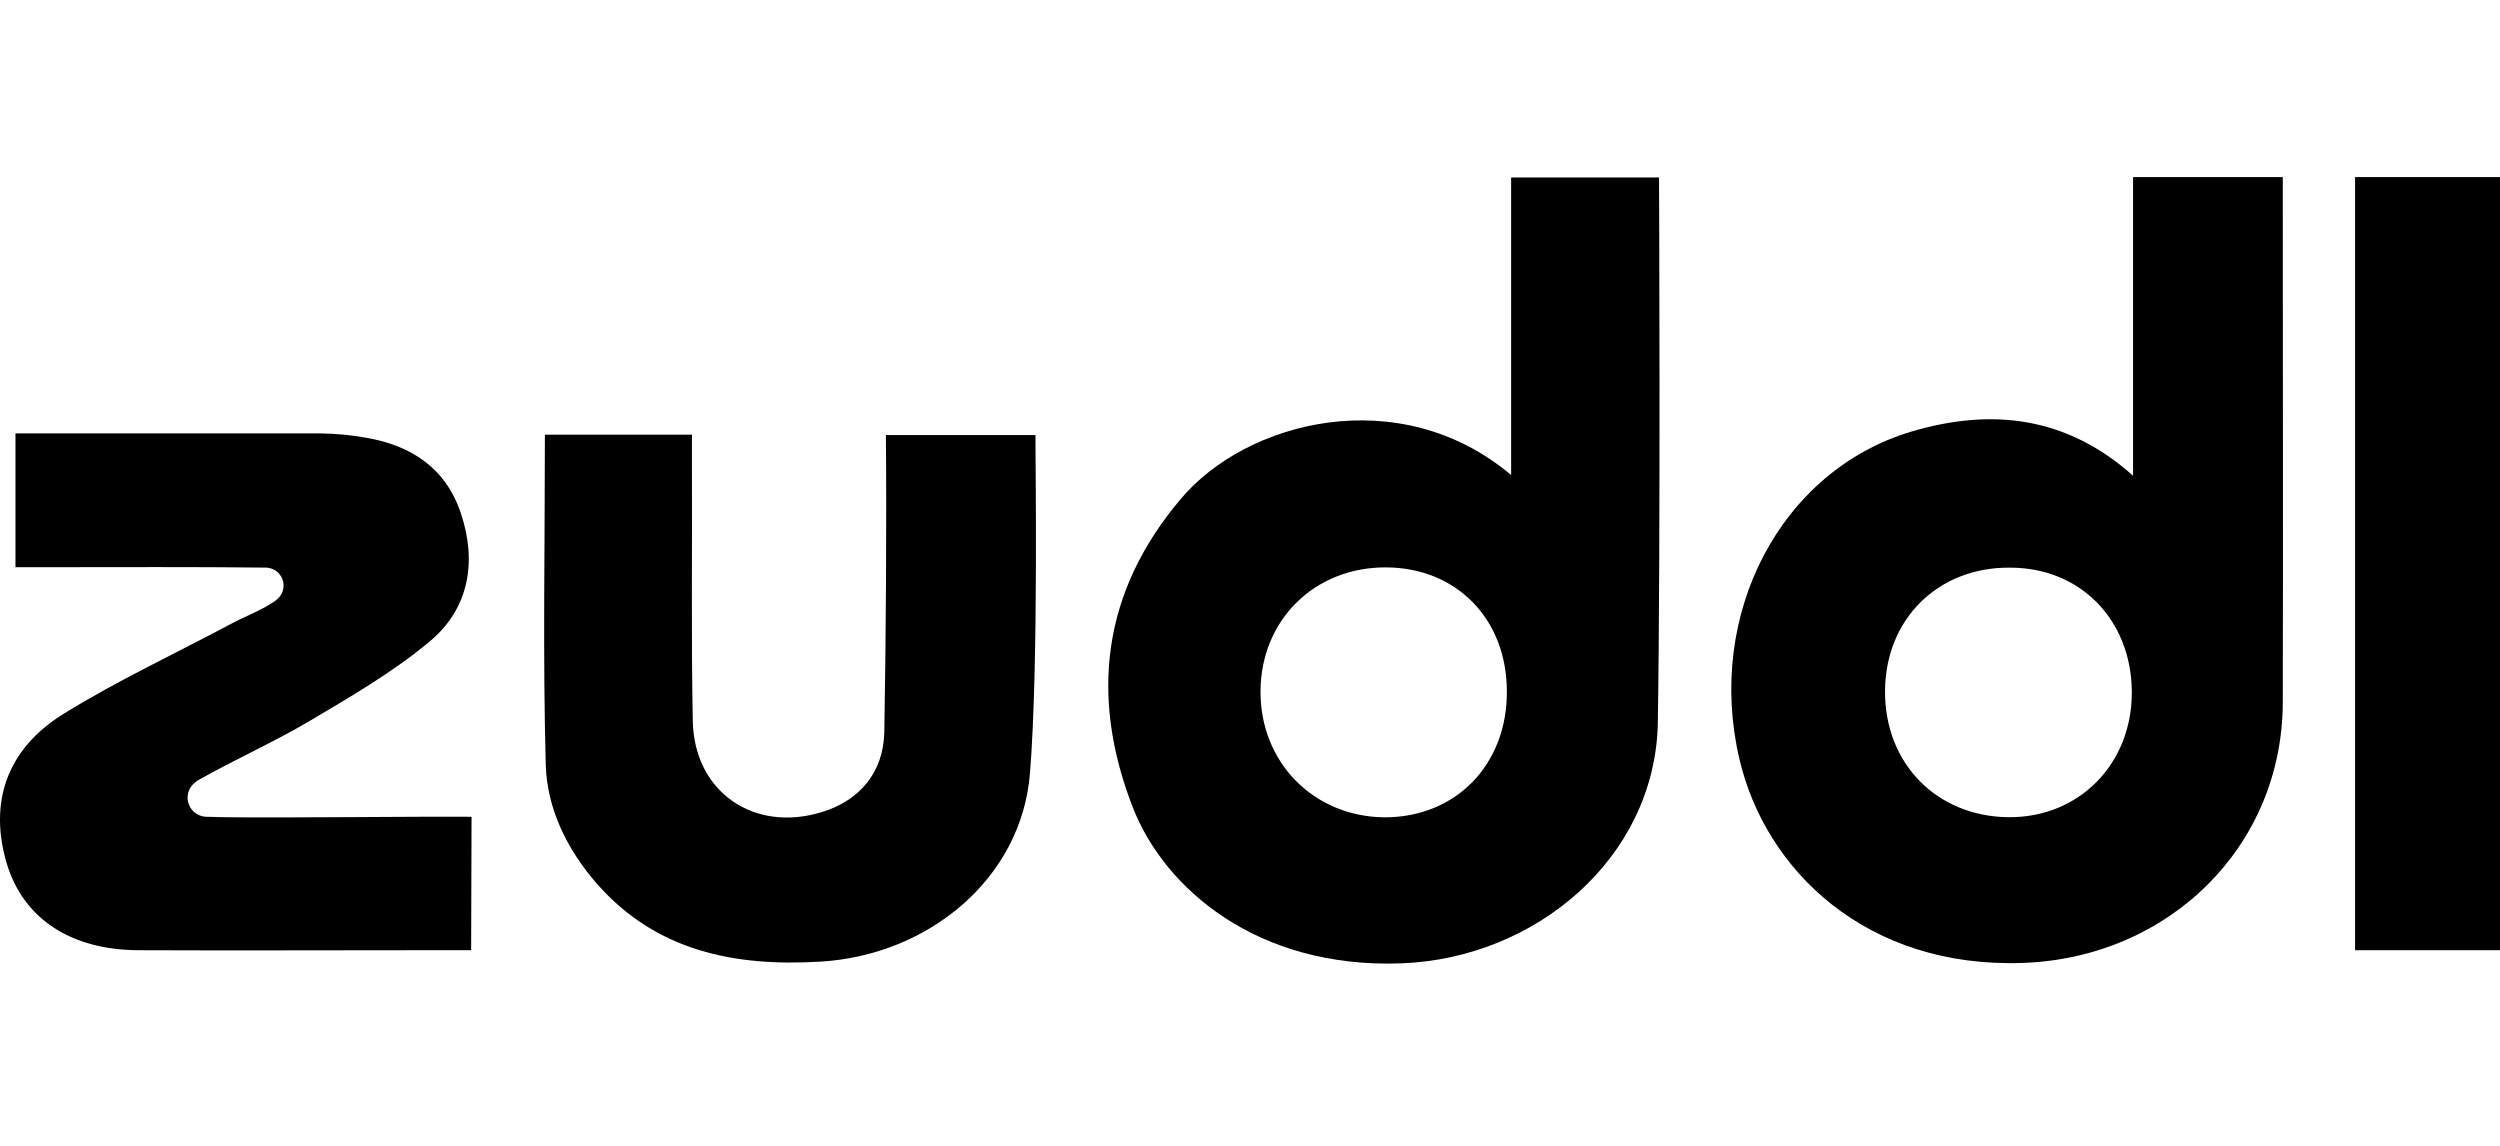
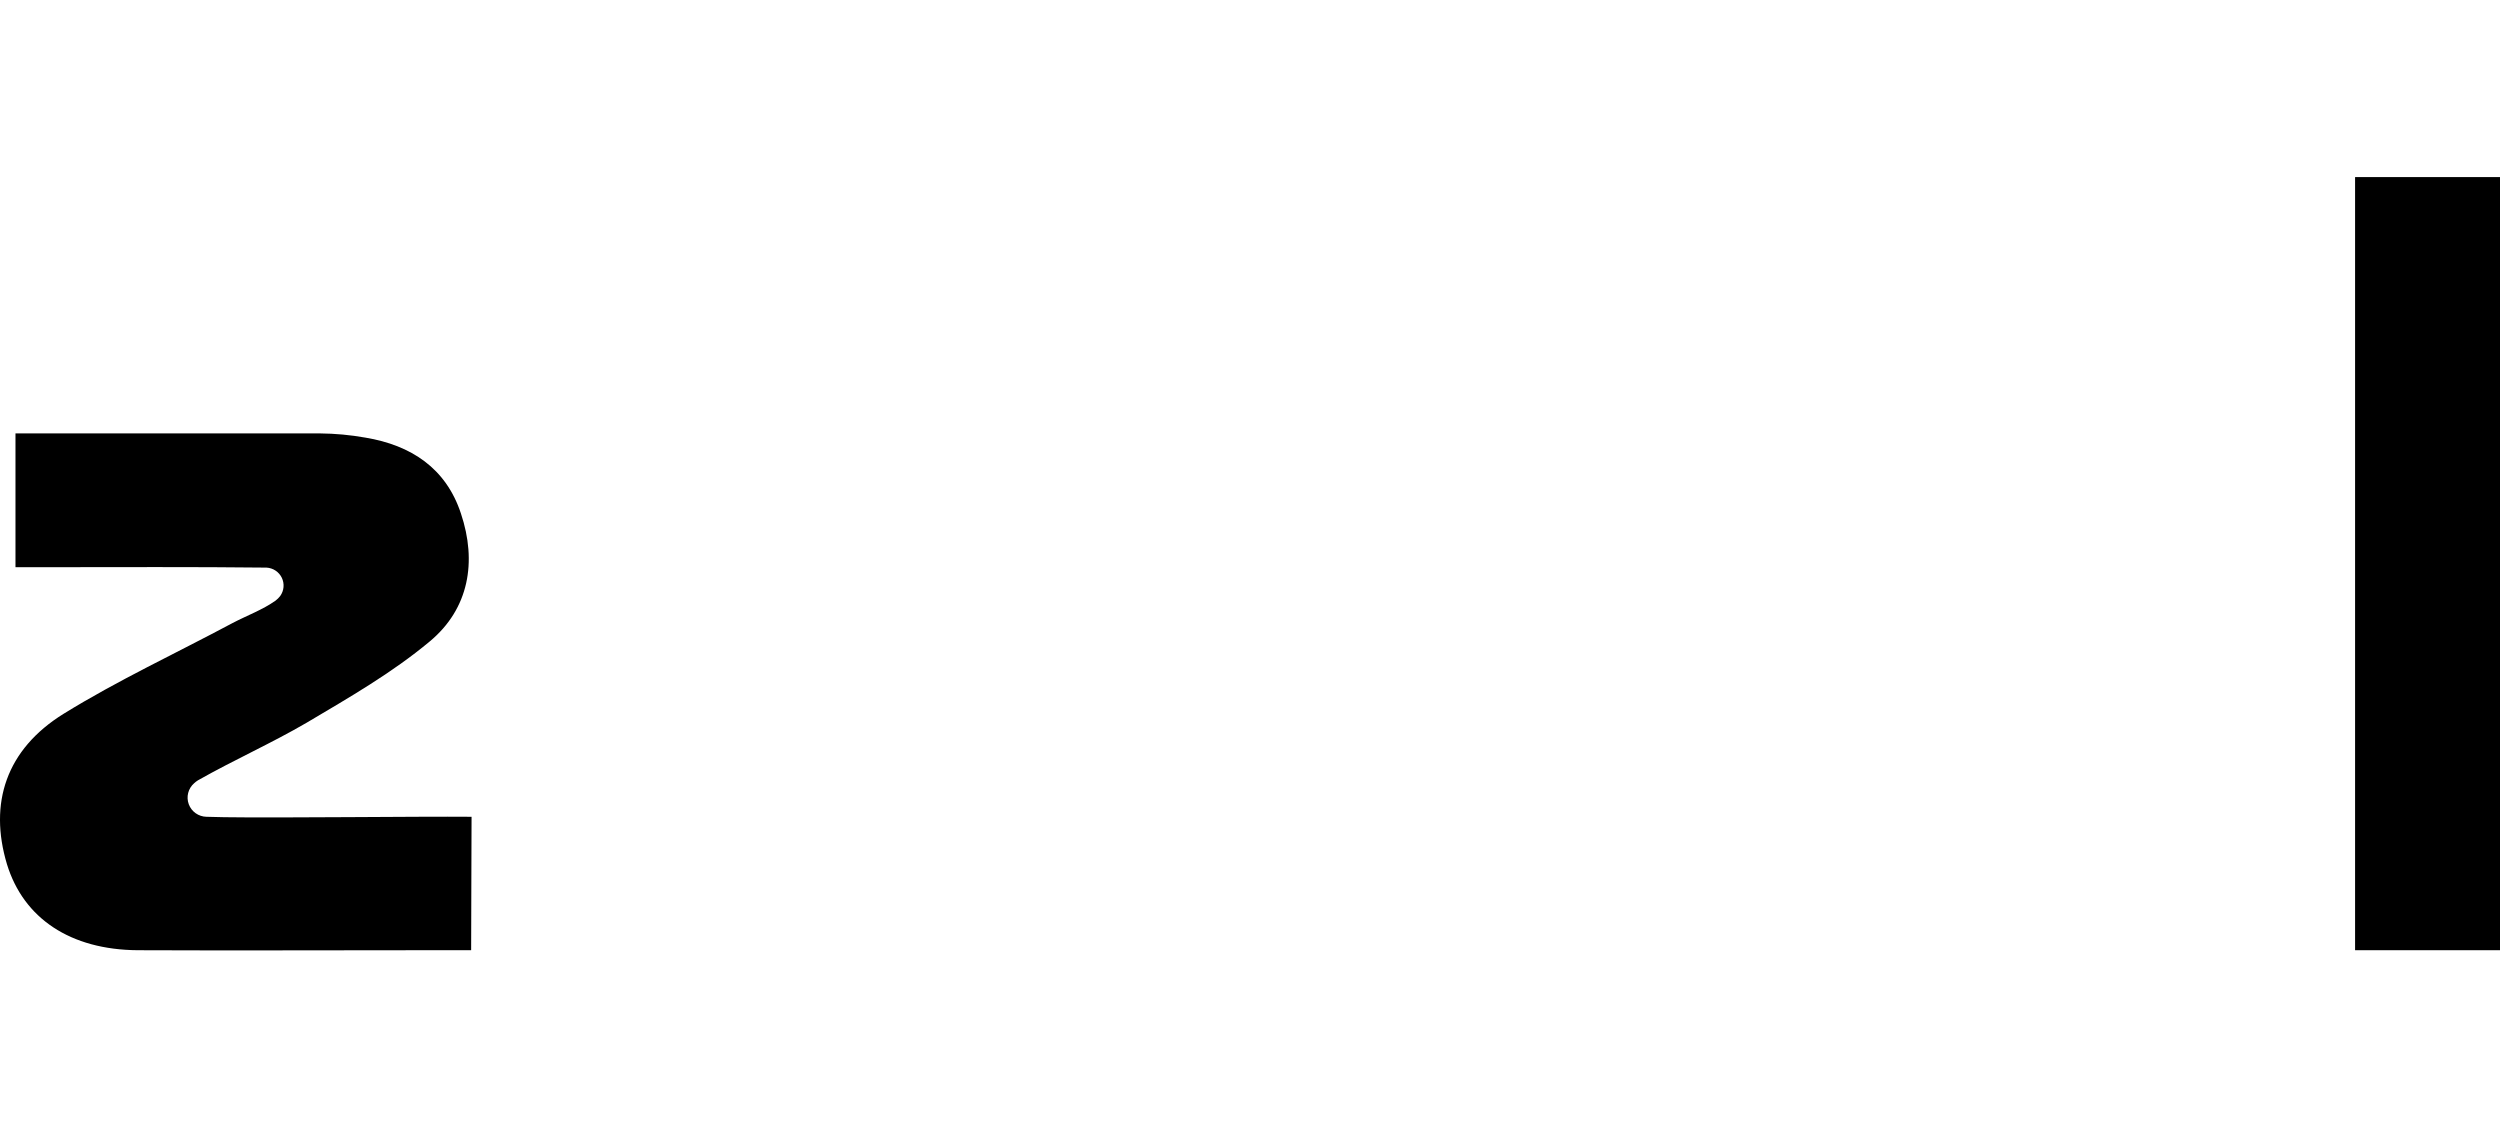
<svg xmlns="http://www.w3.org/2000/svg" width="240" height="110" viewBox="0 0 240 110" fill="none">
-   <path d="M145.069 45.604V17.039H159.268C159.268 17.039 159.431 52.26 159.146 69.666C158.735 82.437 147.403 91.993 134.554 92.48C120.682 93.009 111.757 85.283 108.734 77.469C104.599 66.812 105.828 56.808 113.316 47.944C119.617 40.385 134.389 36.601 145.069 45.604ZM144.659 66.384C144.659 59.431 139.831 54.509 133.081 54.469C126.205 54.429 121.05 59.513 121.01 66.344C120.97 73.175 126.082 78.381 132.876 78.463C139.749 78.492 144.701 73.408 144.659 66.37V66.384Z" fill="black" />
-   <path d="M204.774 45.67V17H219.147V19.521C219.147 35.505 219.187 51.445 219.147 67.43C219.107 81.307 208.182 91.953 194.188 92.441C179.21 92.97 169.473 83.576 166.977 72.839C163.743 59.01 170.904 45.143 183.59 41.402C191.107 39.204 198.308 39.895 204.774 45.67ZM180.963 66.331C180.92 73.287 185.912 78.368 192.786 78.45C199.579 78.532 204.694 73.326 204.654 66.413C204.614 59.499 199.702 54.495 192.991 54.495C186.072 54.416 181 59.417 180.963 66.331Z" fill="black" />
  <path d="M45.27 78.411C45.27 81.583 45.23 87.601 45.23 91.221H40.237C31.236 91.221 22.234 91.26 13.232 91.221C6.766 91.181 2.264 88.171 0.668 82.965C-1.09 77.108 0.586 71.945 6.111 68.521C11.309 65.309 16.914 62.706 22.314 59.818C23.707 59.087 25.18 58.557 26.448 57.665C26.617 57.536 26.768 57.386 26.899 57.218C27.08 56.967 27.19 56.672 27.217 56.365C27.245 56.057 27.188 55.748 27.055 55.469C26.921 55.19 26.714 54.953 26.456 54.78C26.198 54.608 25.898 54.508 25.588 54.49H25.548C18.592 54.411 11.585 54.451 4.598 54.451H1.486V41.607H30.703C32.172 41.619 33.637 41.755 35.083 42.012C39.459 42.743 42.813 44.94 44.247 49.291C45.803 53.927 45.025 58.441 41.26 61.574C37.659 64.584 33.484 66.983 29.435 69.382C26.038 71.365 22.439 72.962 19 74.913C18.868 74.995 18.744 75.09 18.632 75.196C18.353 75.441 18.155 75.764 18.064 76.123C17.973 76.481 17.993 76.859 18.121 77.206C18.249 77.553 18.479 77.854 18.782 78.069C19.085 78.284 19.445 78.403 19.817 78.411L21.527 78.451C26.939 78.533 39.95 78.368 45.27 78.411Z" fill="black" />
-   <path d="M85.046 41.767H99.407C99.368 42.333 99.735 63.77 98.874 74.26C98.057 84.346 89.138 91.709 78.742 92.318C70.561 92.805 62.99 91.341 57.262 84.793C54.413 81.499 52.515 77.636 52.392 73.408C52.107 62.929 52.31 52.421 52.31 41.727H66.426V44.573C66.466 52.787 66.344 61 66.509 69.213C66.632 76.01 72.359 79.975 78.908 77.956C82.507 76.857 84.8 74.172 84.892 70.309C85.046 61.858 85.125 50.266 85.046 41.767Z" fill="black" />
  <path d="M240 91.22H226.088V17H240V91.22Z" fill="black" />
</svg>